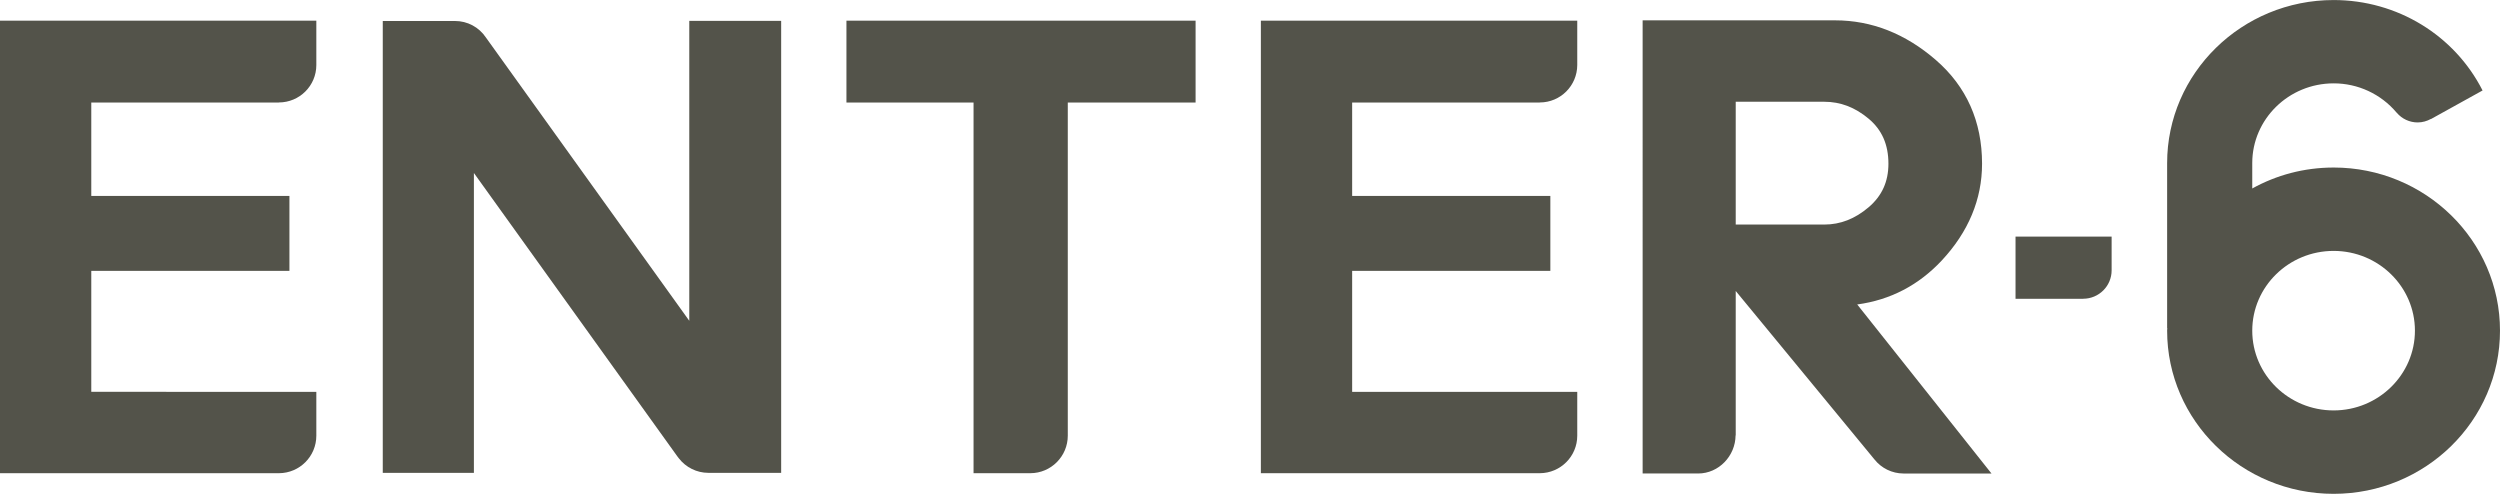
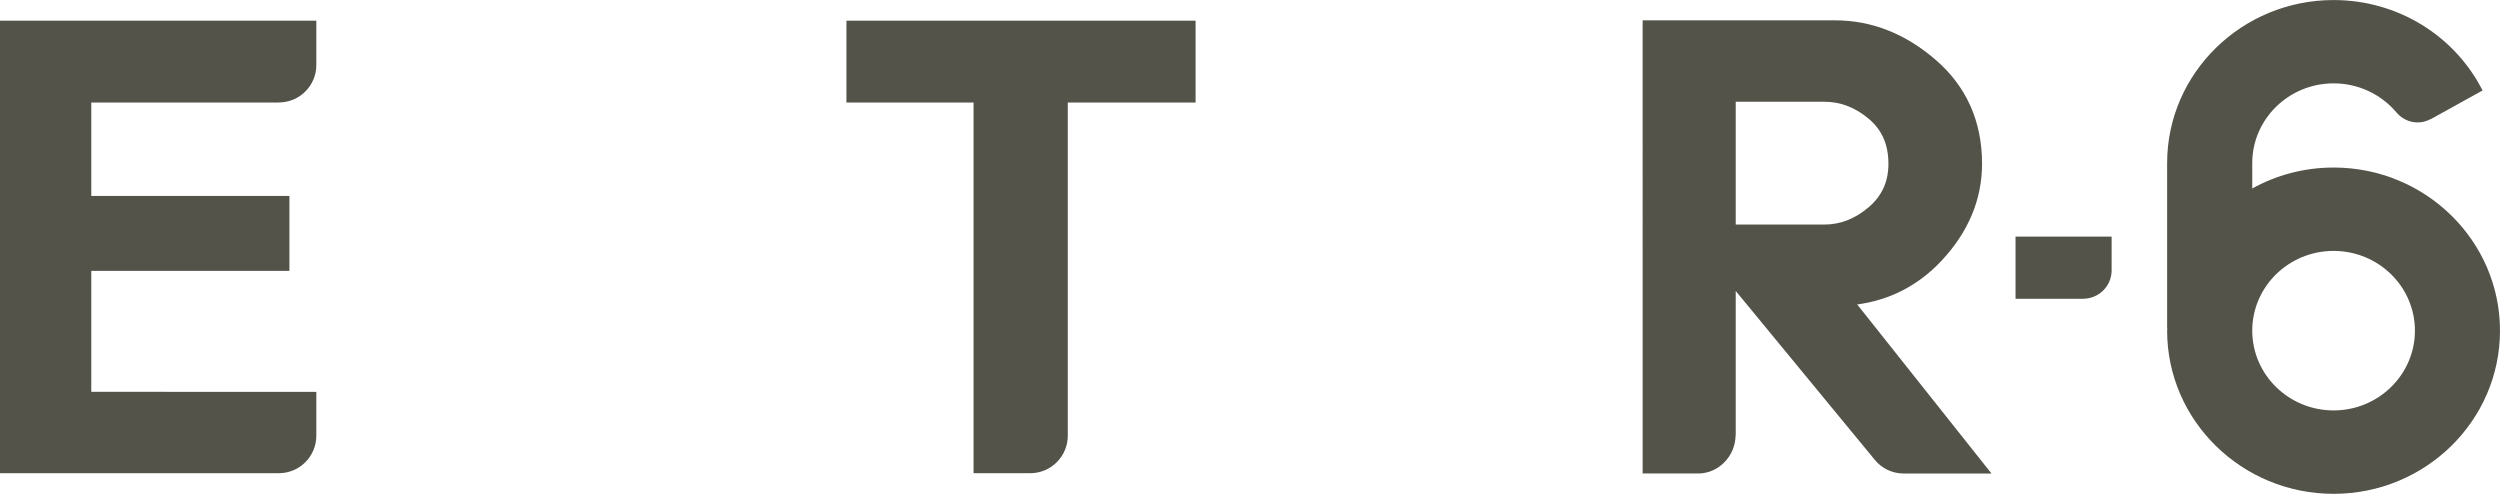
<svg xmlns="http://www.w3.org/2000/svg" id="a" viewBox="0 0 499 98.57">
  <defs>
    <style>.b{fill:#53534a;}</style>
  </defs>
-   <path class="b" d="M137.58,4.17v59.86L96.99,7.49c-1.38-2.07-3.7-3.31-6.19-3.3h-14.4V94.38h18.19V34.53l40.6,56.55,.3,.39c1.41,1.83,3.59,2.91,5.9,2.91h14.53V4.17h-18.34Z" />
  <path class="b" d="M168.95,4.12V20.47h25.37V94.45h11.33c4.13,0,7.48-3.36,7.48-7.49h0V20.47h25.51V4.12h-69.69Z" />
  <path class="b" d="M346.45,44.82V20.31h17.67c3.24,0,6.15,1.11,8.88,3.4,2.65,2.23,3.93,5.16,3.93,8.97,0,3.56-1.28,6.4-3.93,8.67-2.74,2.33-5.65,3.47-8.88,3.47h-17.67Zm27.68,46.87c1.4,1.77,3.53,2.81,5.78,2.82h17.59l-26.8-33.74c6.6-.89,12.25-3.84,16.86-8.76,5.34-5.72,8.06-12.23,8.06-19.33,0-8.42-3.1-15.4-9.22-20.7-6.06-5.26-12.82-7.92-20.1-7.92h-38.43V94.51h11.08c4.12,0,7.44-3.51,7.47-7.61h.03v-28.82l27.68,33.61Z" />
  <path class="b" d="M55.65,20.47v-.02c4.14,0,7.49-3.34,7.49-7.47h0V4.12H0V94.45H55.69c4.12-.02,7.45-3.36,7.45-7.49v-8.75H18.22v-24.15H57.77v-14.95H18.22V20.47H55.65Z" />
-   <path class="b" d="M307.32,20.47v-.02h.03c4.12,0,7.46-3.35,7.47-7.47V4.12h-63.15V94.45h55.69c4.12-.02,7.46-3.36,7.46-7.49v-8.75h-44.93v-24.15h39.56v-14.95h-39.56V20.47h37.43Z" />
  <path class="b" d="M465.79,81.92c-8.96,0-16.24-7.13-16.24-15.92s7.28-15.92,16.24-15.92,16.23,7.15,16.23,15.92-7.28,15.92-16.23,15.92m0-48.48c-5.91,0-11.44,1.52-16.24,4.18v-5.07c0-8.77,7.28-15.91,16.24-15.91,4.84-.01,9.44,2.12,12.56,5.83l.04,.03c1.04,1.23,2.56,1.94,4.17,1.94,.97,0,1.87-.27,2.65-.7v.03l10.31-5.71c-5.61-11.04-17.05-18.05-29.73-18.05-18.33,0-33.23,14.61-33.23,32.55v32.91h.03c0,.17-.03,.35-.03,.53,0,17.96,14.9,32.57,33.23,32.57s33.21-14.61,33.21-32.57-14.9-32.56-33.21-32.56" />
  <path class="b" d="M415.79,59.65v-.02c3.15,0,5.69-2.54,5.69-5.67v-6.74h-19.18v12.42h13.49Z" />
</svg>